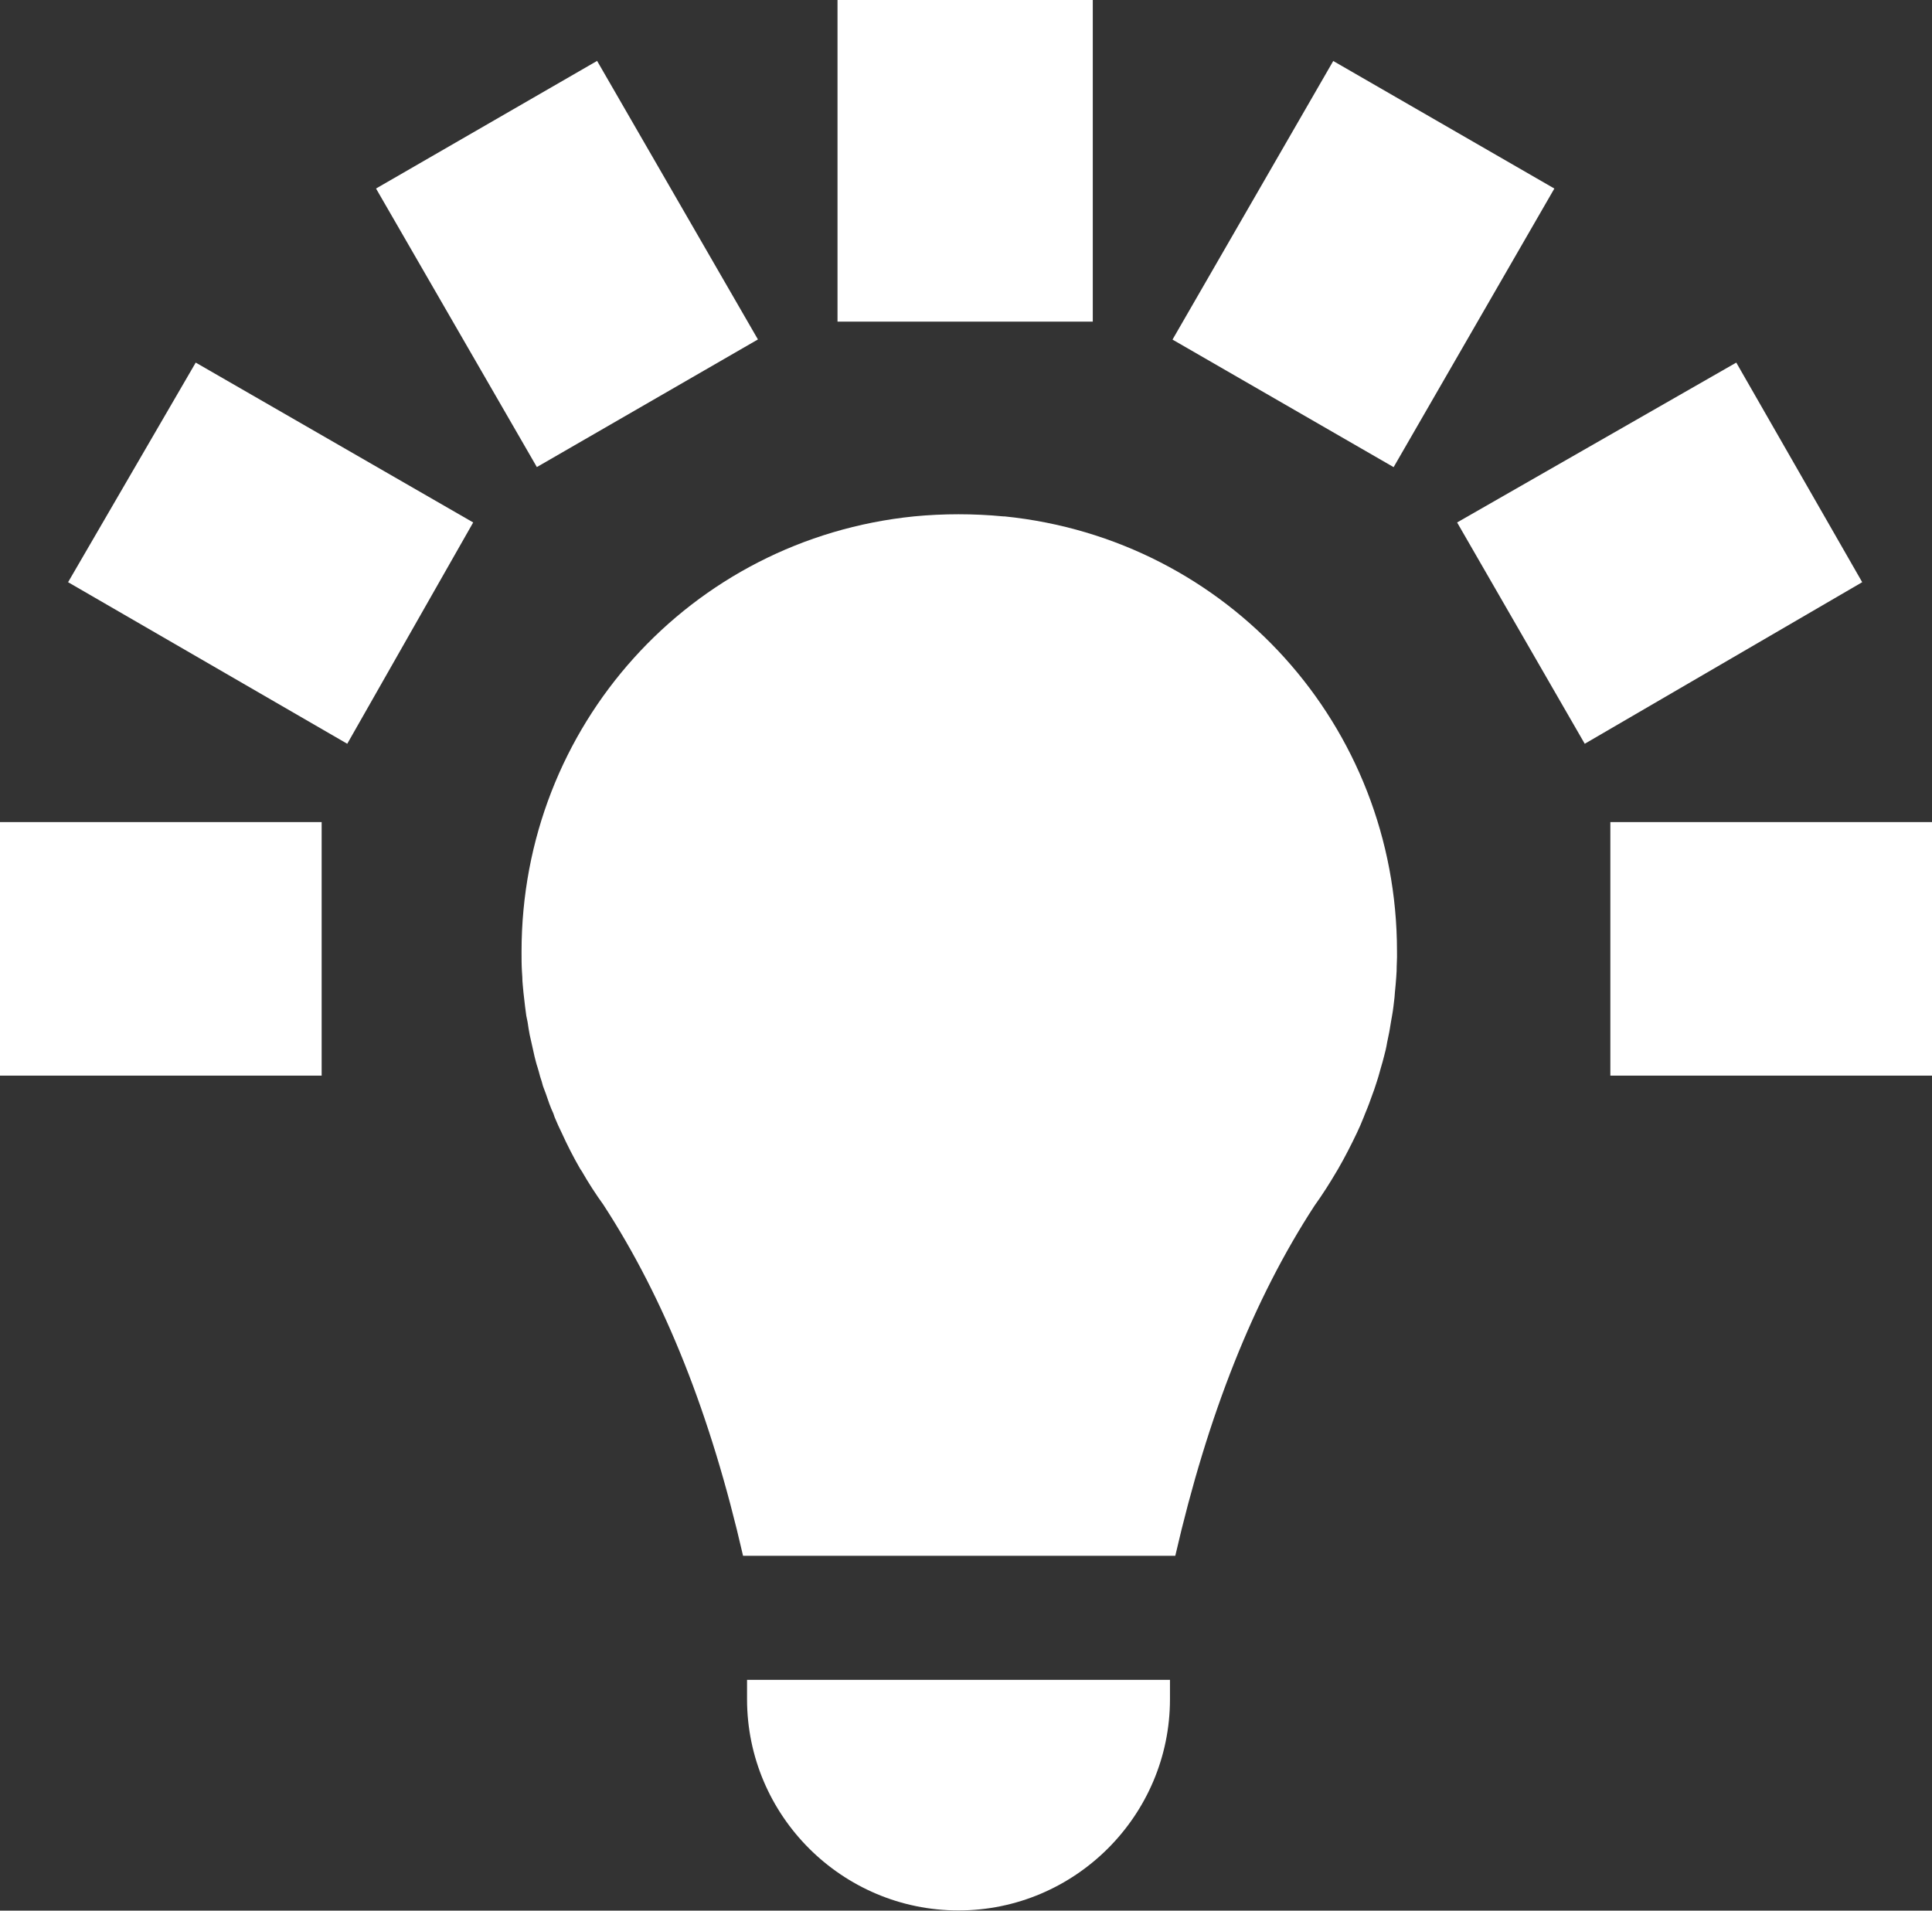
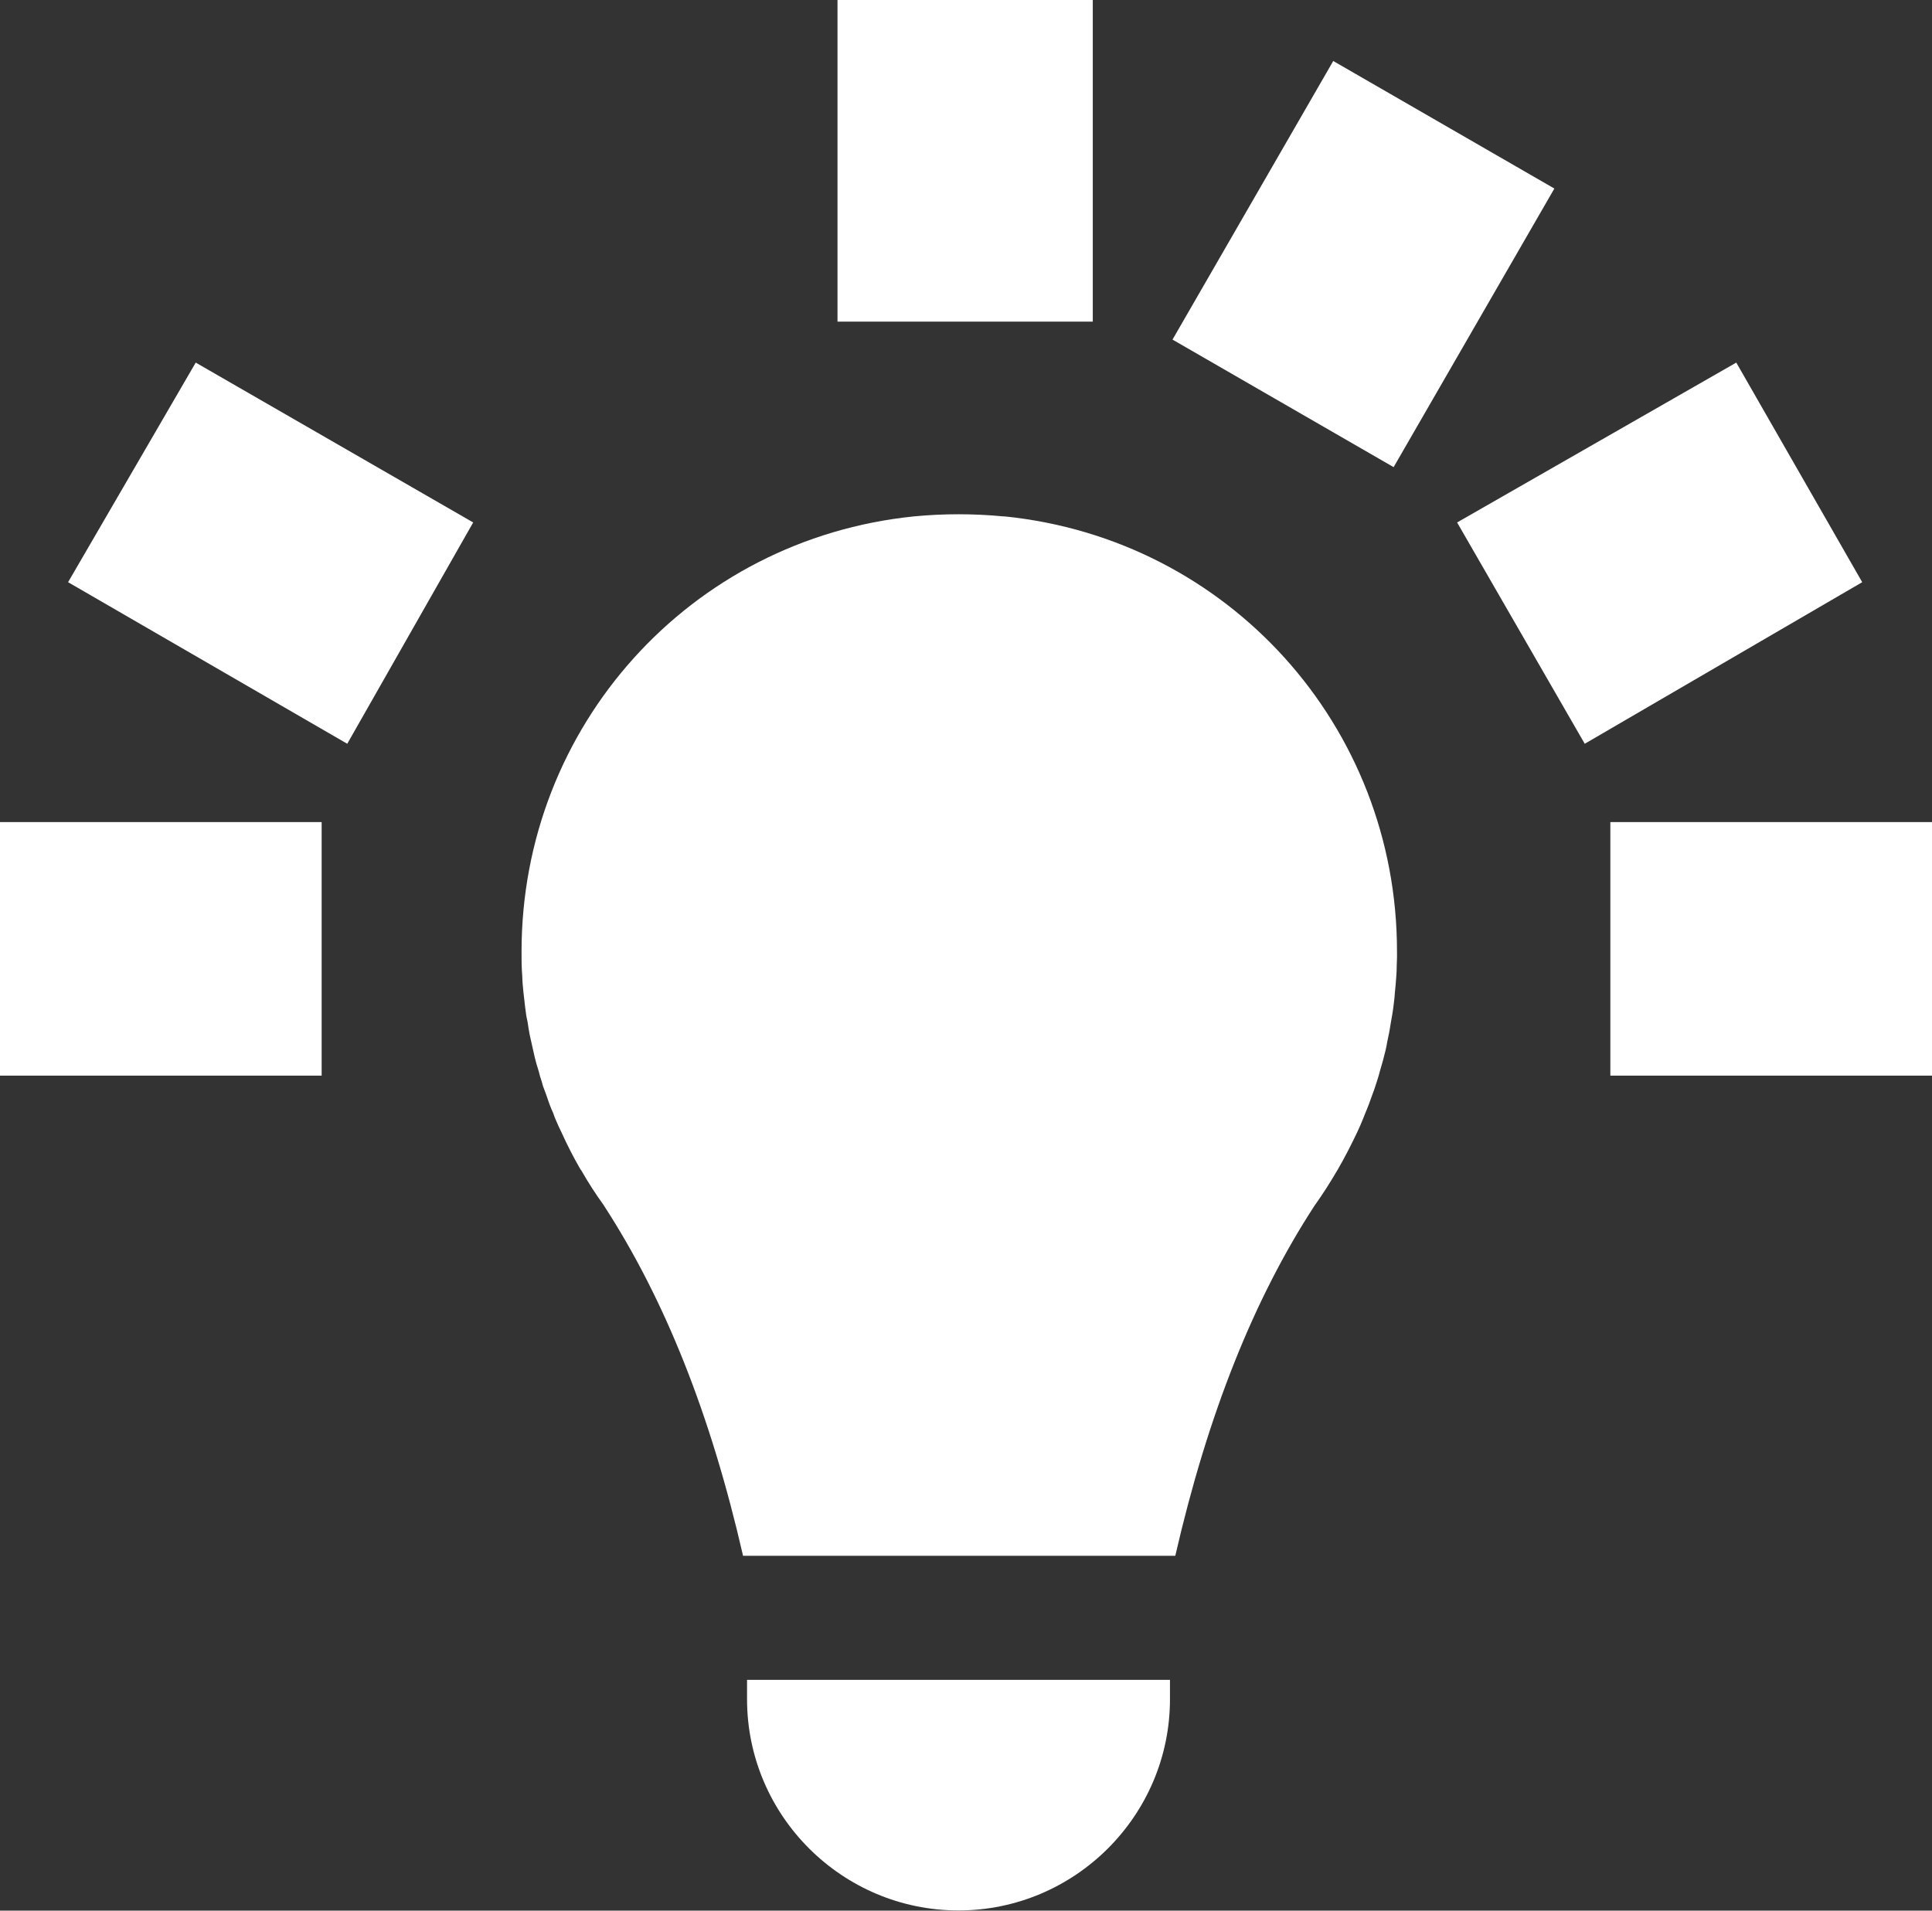
<svg xmlns="http://www.w3.org/2000/svg" id="Layer_2" data-name="Layer 2" viewBox="0 0 101.87 100.75">
  <rect x="0" y="0" width="101.87" height="100.75" fill="#333333" stroke="none" />
  <defs>
    <style>      .cls-1 {        fill: #ffffff;      }    </style>
  </defs>
  <g id="Layer_2-2" data-name="Layer 2">
    <g>
      <path class="cls-1" d="M52.9,27.23c-1.56-.15-3.16-.15-4.71,0-11.8,1.2-20.69,11.07-20.69,22.95,0,.35,0,.69.02,1.03l.02.31c0,.27.04.54.06.81l.03.26c.04.33.07.65.12.97l.07.34c.03.23.07.45.11.67.03.13.06.26.09.4.06.25.11.5.17.76.05.18.09.37.15.54.05.16.1.34.14.5.06.17.11.34.15.5.05.14.1.26.15.4.12.36.24.71.4,1.05l.06.18c.09.2.17.41.27.61l.1.21c.3.66.63,1.31.99,1.93l.07.1c.36.63.75,1.23,1.14,1.77,3.25,4.99,5.66,11.06,7.37,18.52h22.79c1.72-7.47,4.13-13.53,7.34-18.46.43-.6.81-1.2,1.18-1.83l.06-.1c.37-.64.7-1.29,1-1.92l.1-.22c.1-.2.17-.41.26-.61l.07-.18c.15-.35.28-.71.4-1.05.05-.14.1-.26.14-.4.05-.16.11-.33.16-.5.05-.16.09-.34.14-.5.06-.18.1-.36.15-.54.07-.25.13-.51.17-.76l.08-.39c.05-.22.08-.45.12-.68l.06-.34c.06-.32.09-.64.13-.97l.02-.26c.03-.27.05-.54.07-.8l.02-.32c0-.34.03-.68.02-.97v-.08c0-11.87-8.89-21.73-20.69-22.93Z" />
      <path class="cls-1" d="M39.39,89.6c0,6.14,5.01,11.14,11.15,11.14s11.15-5,11.15-11.14v-1.02h-22.3v1.02Z" />
      <rect class="cls-1" x="84.91" y="43.35" width="16.96" height="13.37" />
      <polygon class="cls-1" points="91.55 19.12 76.83 27.55 83.56 39.22 98.19 30.7 91.55 19.12" />
      <rect class="cls-1" x="63.41" y="7.19" width="16.96" height="13.46" transform="translate(23.91 69.24) rotate(-60.02)" />
      <rect class="cls-1" x="44.16" width="13.46" height="16.96" />
      <rect class="cls-1" y="43.35" width="16.96" height="13.37" />
      <polygon class="cls-1" points="3.59 30.7 18.31 39.22 24.95 27.55 10.32 19.12 3.59 30.7" />
-       <rect class="cls-1" x="23.16" y="5.44" width="13.46" height="16.96" transform="translate(-2.95 16.81) rotate(-30)" />
    </g>
  </g>
</svg>